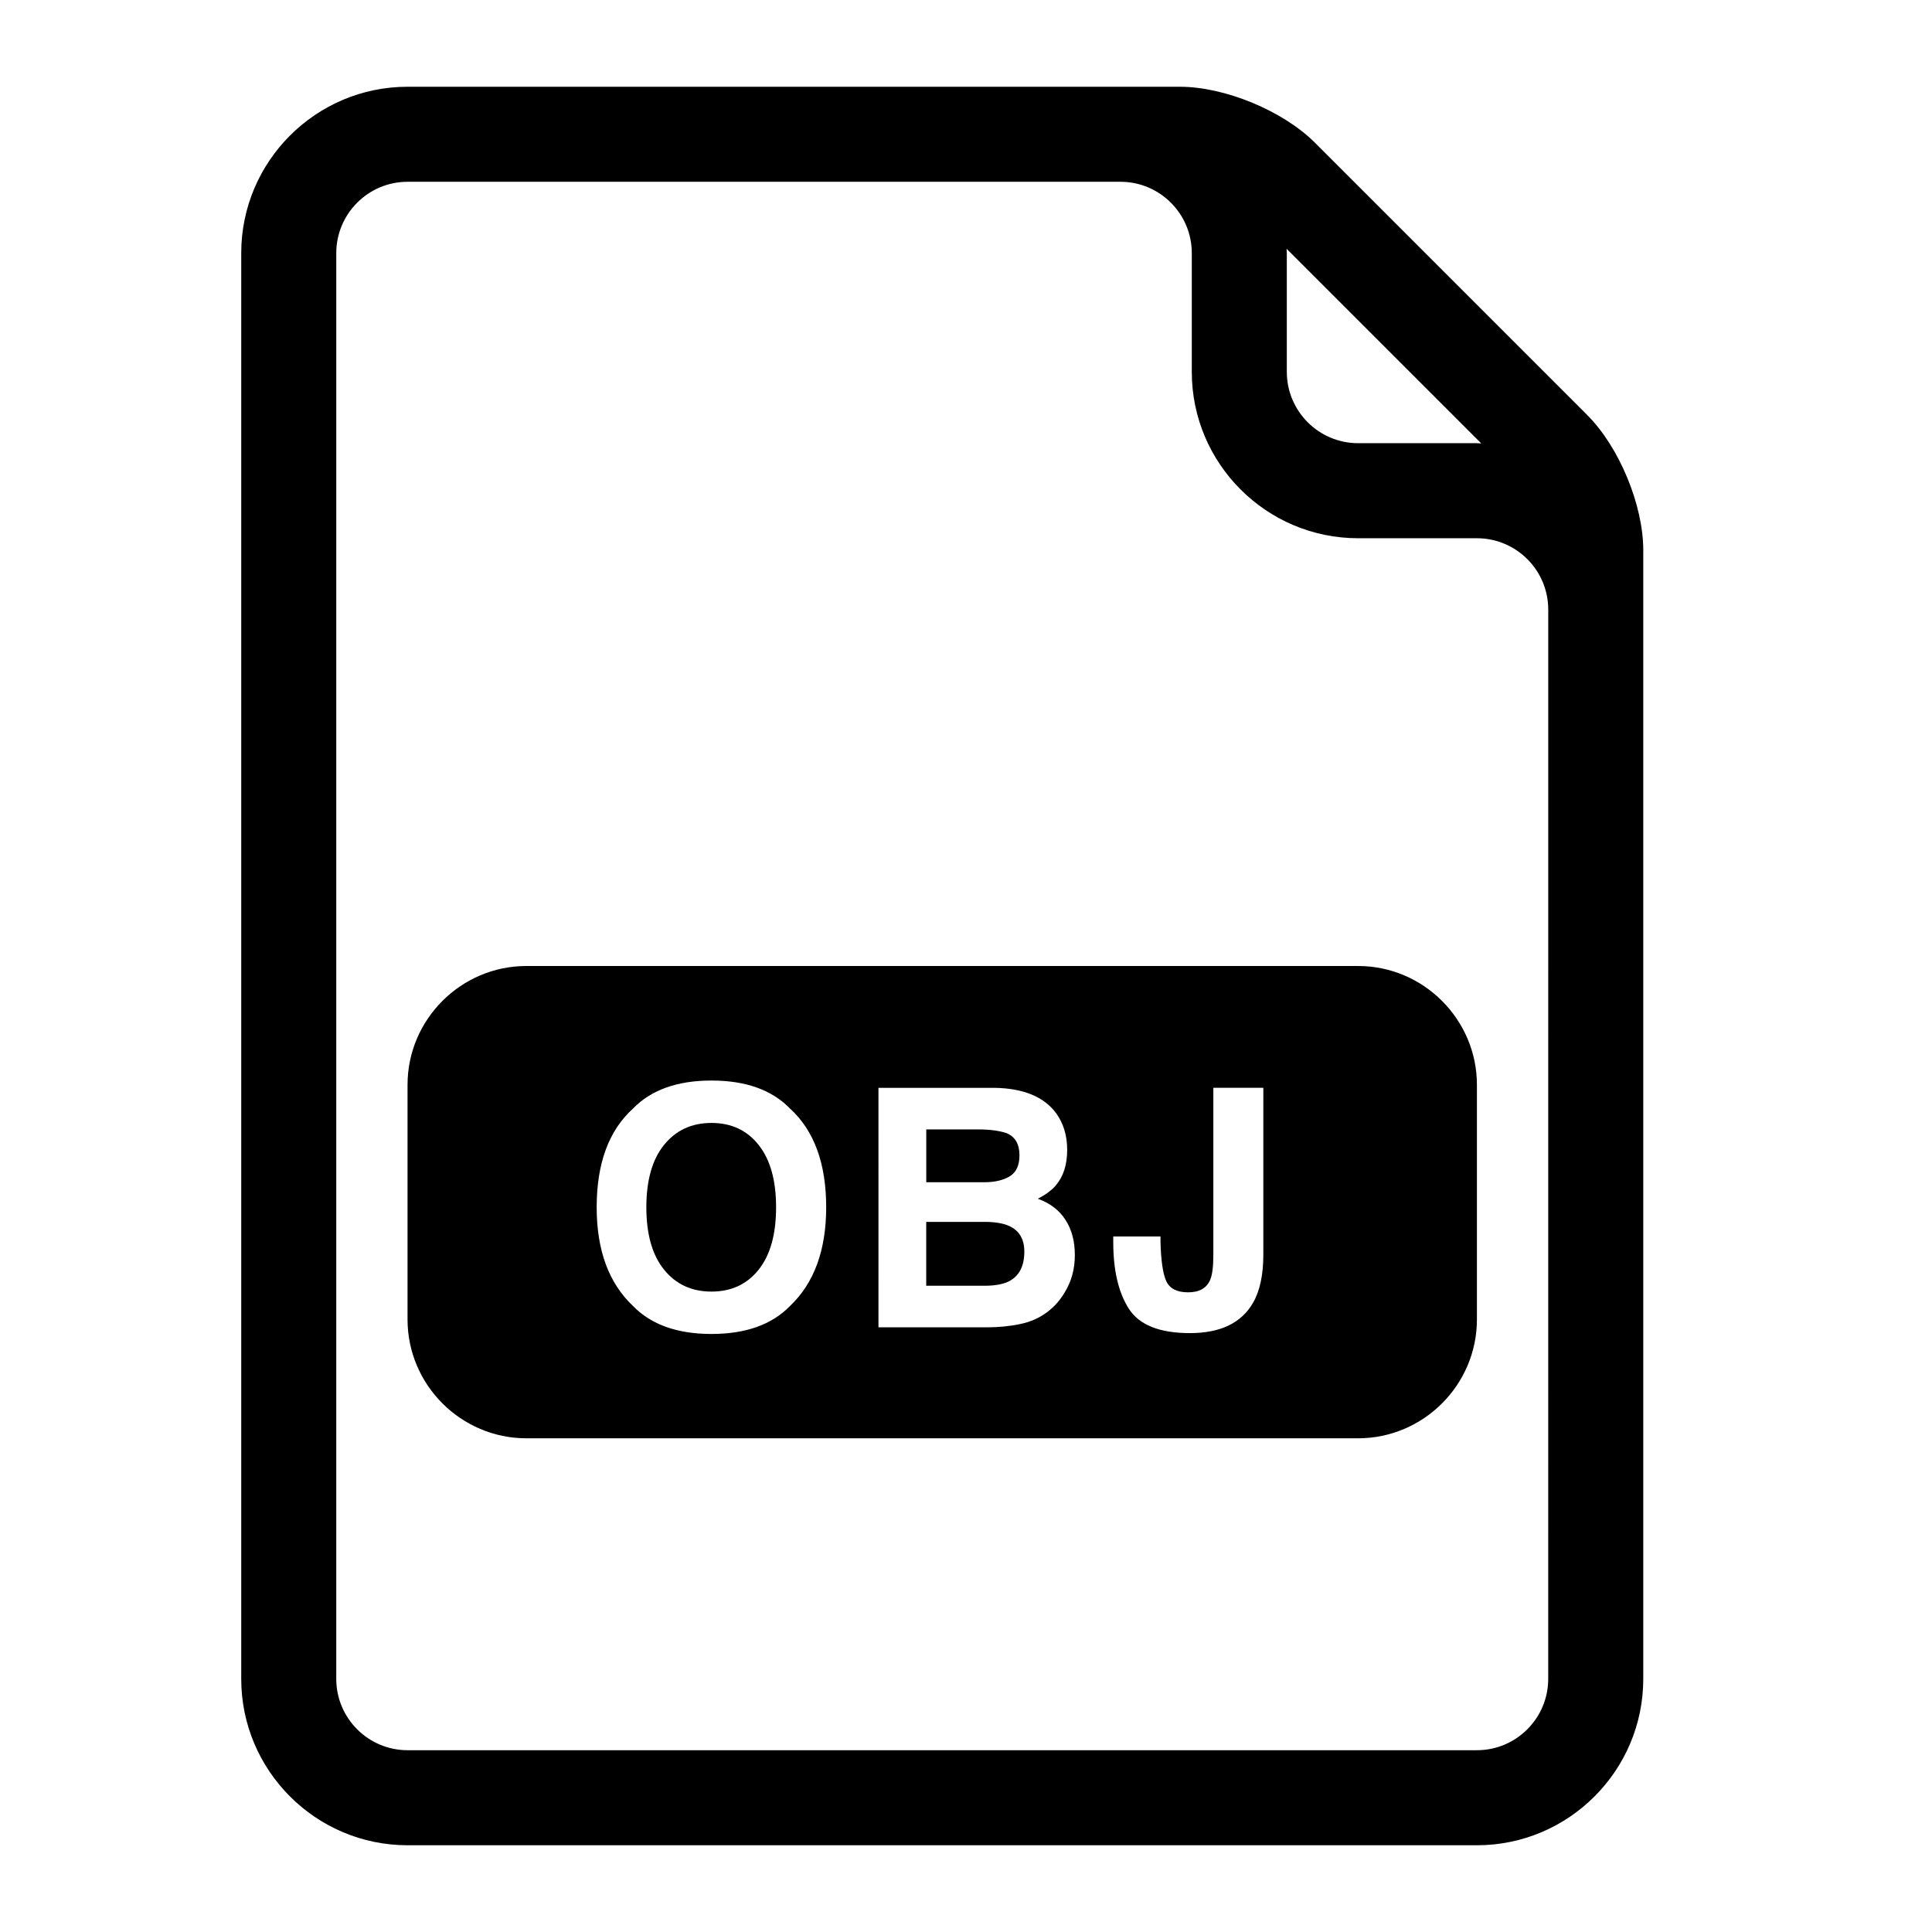
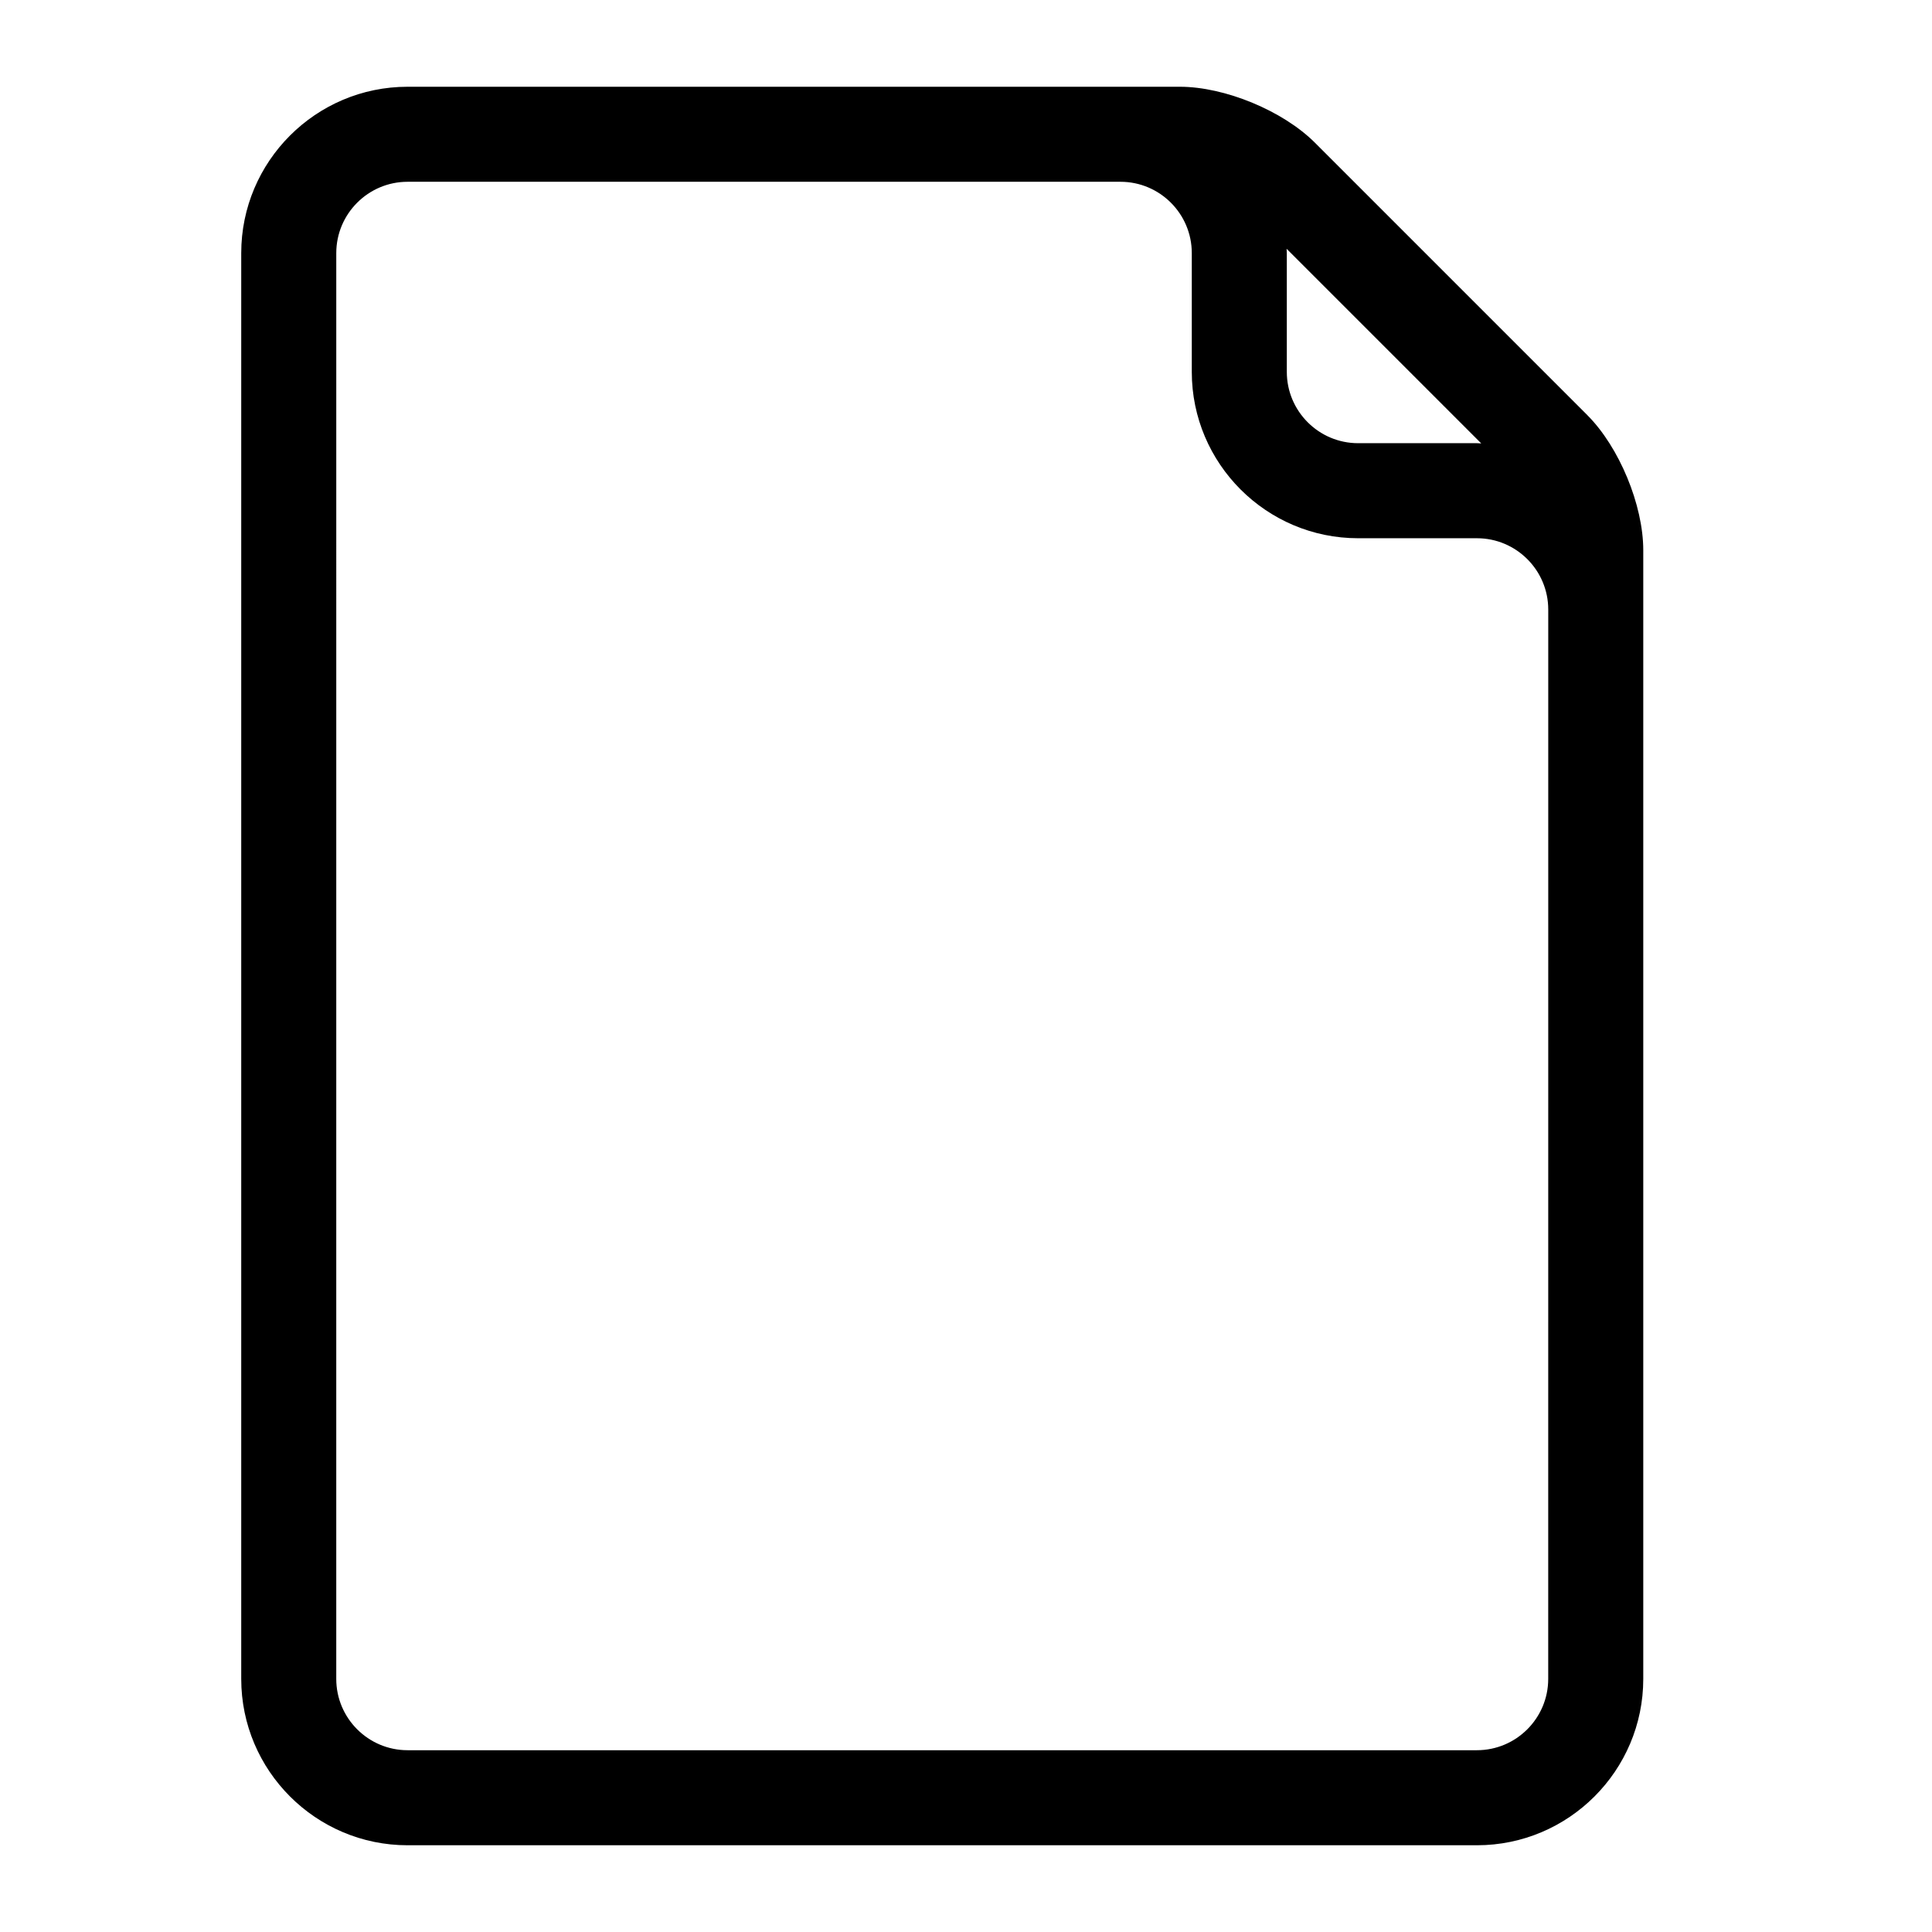
<svg xmlns="http://www.w3.org/2000/svg" fill="#000000" width="800px" height="800px" version="1.1" viewBox="144 144 512 512">
  <g>
-     <path d="m332.55 441.59c-5.254 0-9.441 1.953-12.57 5.82-3.129 3.871-4.691 9.383-4.691 16.531 0 7.152 1.562 12.664 4.691 16.531 3.129 3.871 7.316 5.812 12.57 5.812 5.254 0 9.422-1.941 12.5-5.812 3.086-3.871 4.621-9.383 4.621-16.531 0-7.121-1.535-12.621-4.621-16.512-3.078-3.894-7.246-5.84-12.5-5.84z" />
-     <path d="m503.91 400h-220.42c-17.32 0-31.488 14.168-31.488 31.488v62.188c0 17.32 14.168 31.488 31.488 31.488h220.42c17.32 0 31.488-14.168 31.488-31.488v-62.188c0-17.32-14.172-31.488-31.488-31.488zm-150.56 90.109c-4.797 4.93-11.719 7.406-20.793 7.406-9.074 0-15.996-2.477-20.793-7.406-6.43-6.051-9.641-14.785-9.641-26.172 0-11.625 3.211-20.34 9.641-26.168 4.797-4.938 11.719-7.414 20.793-7.414 9.07 0 15.996 2.477 20.793 7.414 6.398 5.824 9.598 14.559 9.598 26.168-0.004 11.387-3.207 20.121-9.598 26.172zm72.68-3.406c-1.191 1.977-2.695 3.652-4.488 4.992-2.027 1.551-4.414 2.621-7.172 3.188-2.758 0.586-5.742 0.875-8.969 0.875h-28.598l-0.004-63.473h30.664c7.738 0.113 13.227 2.367 16.441 6.758 1.945 2.695 2.91 5.918 2.91 9.688 0 3.871-0.977 6.984-2.941 9.328-1.098 1.324-2.715 2.523-4.844 3.613 3.242 1.184 5.68 3.027 7.332 5.606 1.656 2.559 2.481 5.648 2.481 9.309 0.016 3.766-0.93 7.133-2.812 10.117zm52.766-10.246c0 5.398-0.918 9.672-2.746 12.828-3.086 5.34-8.66 8.004-16.707 8.004s-13.457-2.168-16.203-6.481c-2.758-4.32-4.117-10.207-4.117-17.672v-1.461h12.52v1.461c0.125 4.898 0.629 8.355 1.512 10.352 0.914 1.996 2.84 2.992 5.805 2.992 2.941 0 4.879-1.082 5.832-3.273 0.566-1.289 0.855-3.469 0.855-6.543v-44.387h13.25z" />
-     <path d="m411.6 455.73c1.707-1.047 2.57-2.902 2.57-5.574 0-2.953-1.133-4.906-3.406-5.856-1.957-0.66-4.457-0.988-7.488-0.988h-13.805v13.992h15.418c2.75 0 4.988-0.531 6.711-1.574z" />
-     <path d="m411.41 468.88c-1.5-0.676-3.613-1.047-6.336-1.07h-15.617v16.93h15.41c2.754 0 4.879-0.383 6.422-1.133 2.777-1.379 4.168-4.012 4.168-7.922 0.004-3.305-1.34-5.57-4.047-6.805z" />
    <path d="m564.66 254.01-72.195-72.195c-8.453-8.453-23.844-14.824-35.785-14.824h-204.67c-24.301 0-44.082 19.773-44.082 44.082v377.86c0 24.301 19.781 44.082 44.082 44.082h283.39c24.301 0 44.082-19.781 44.082-44.082v-299.13c0-11.949-6.371-27.336-14.824-35.785zm-28.113 7.5c-0.391-0.008-0.754-0.059-1.145-0.059h-31.488c-10.418 0-18.895-8.477-18.895-18.895v-31.488c0-0.383-0.051-0.754-0.059-1.141zm17.746 327.42c0 10.418-8.477 18.895-18.895 18.895h-283.39c-10.418 0-18.895-8.477-18.895-18.895l0.004-377.86c0-10.418 8.477-18.895 18.895-18.895h188.93c10.418 0 18.895 8.477 18.895 18.895v31.488c0 24.309 19.781 44.082 44.082 44.082h31.488c10.418 0 18.895 8.477 18.895 18.895v94.465z" />
  </g>
</svg>